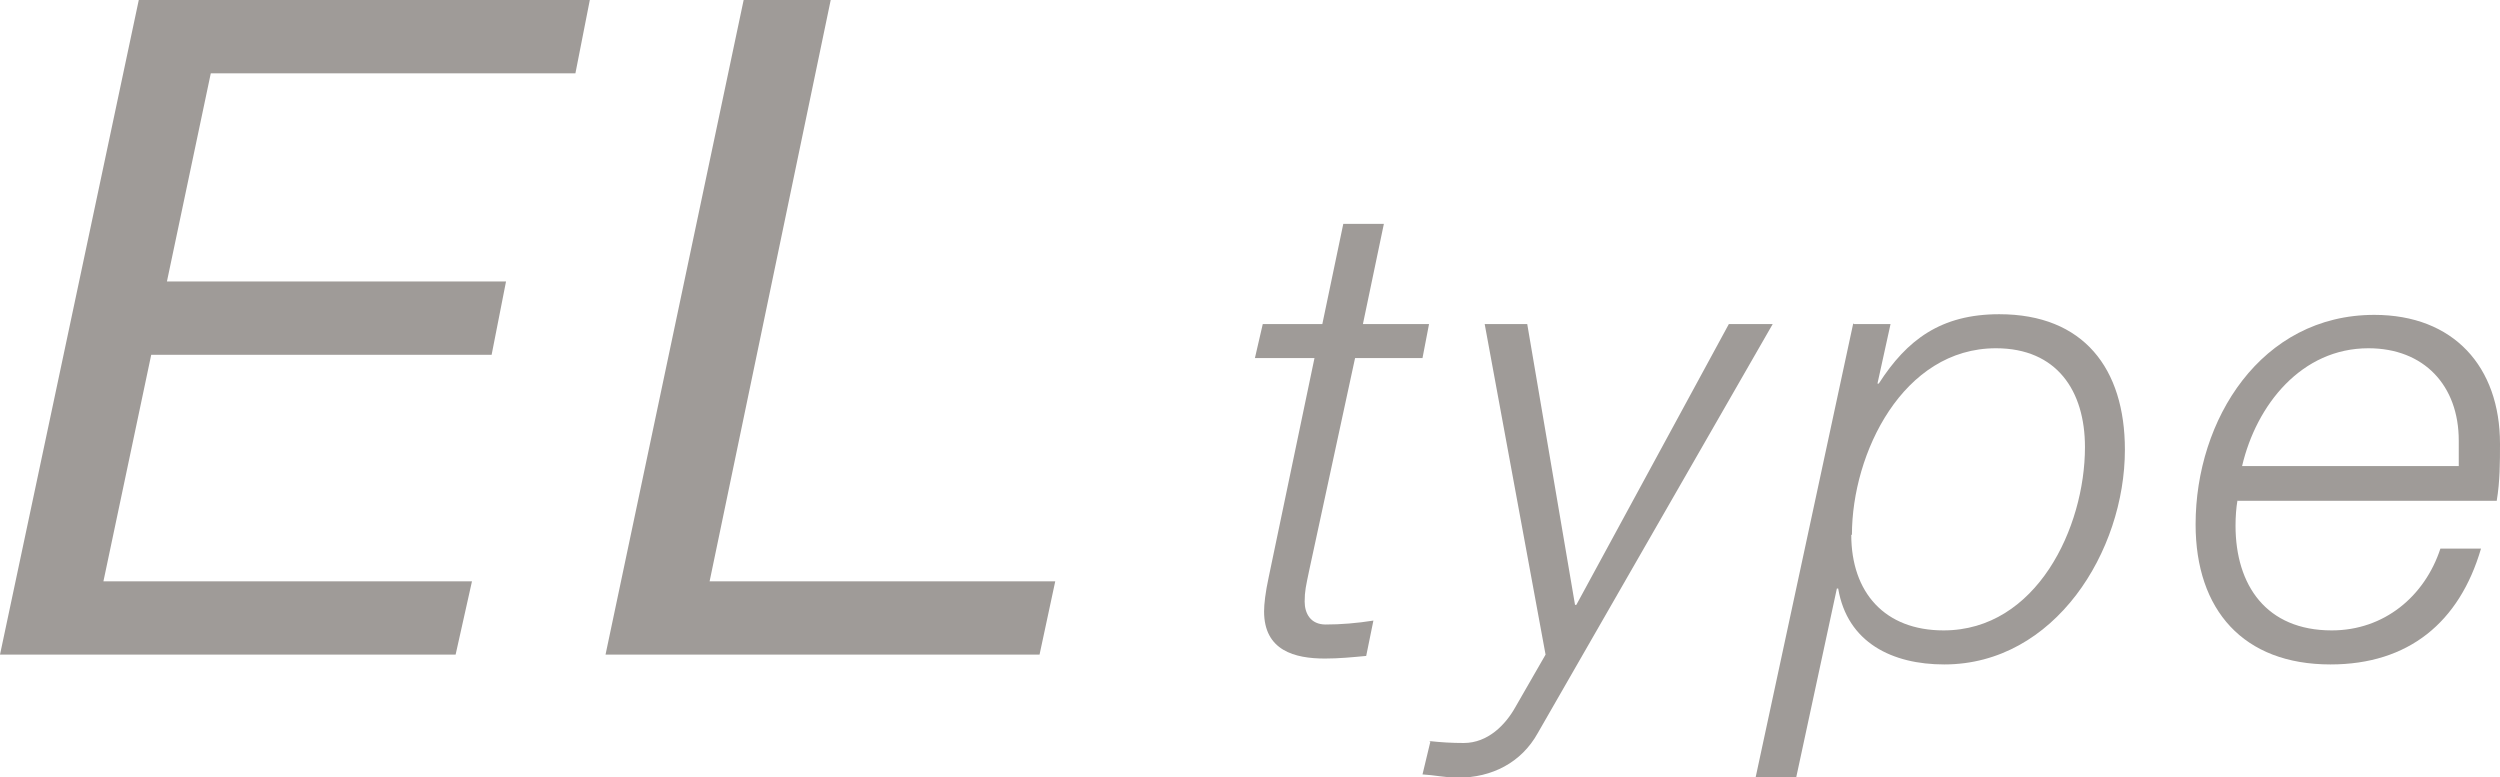
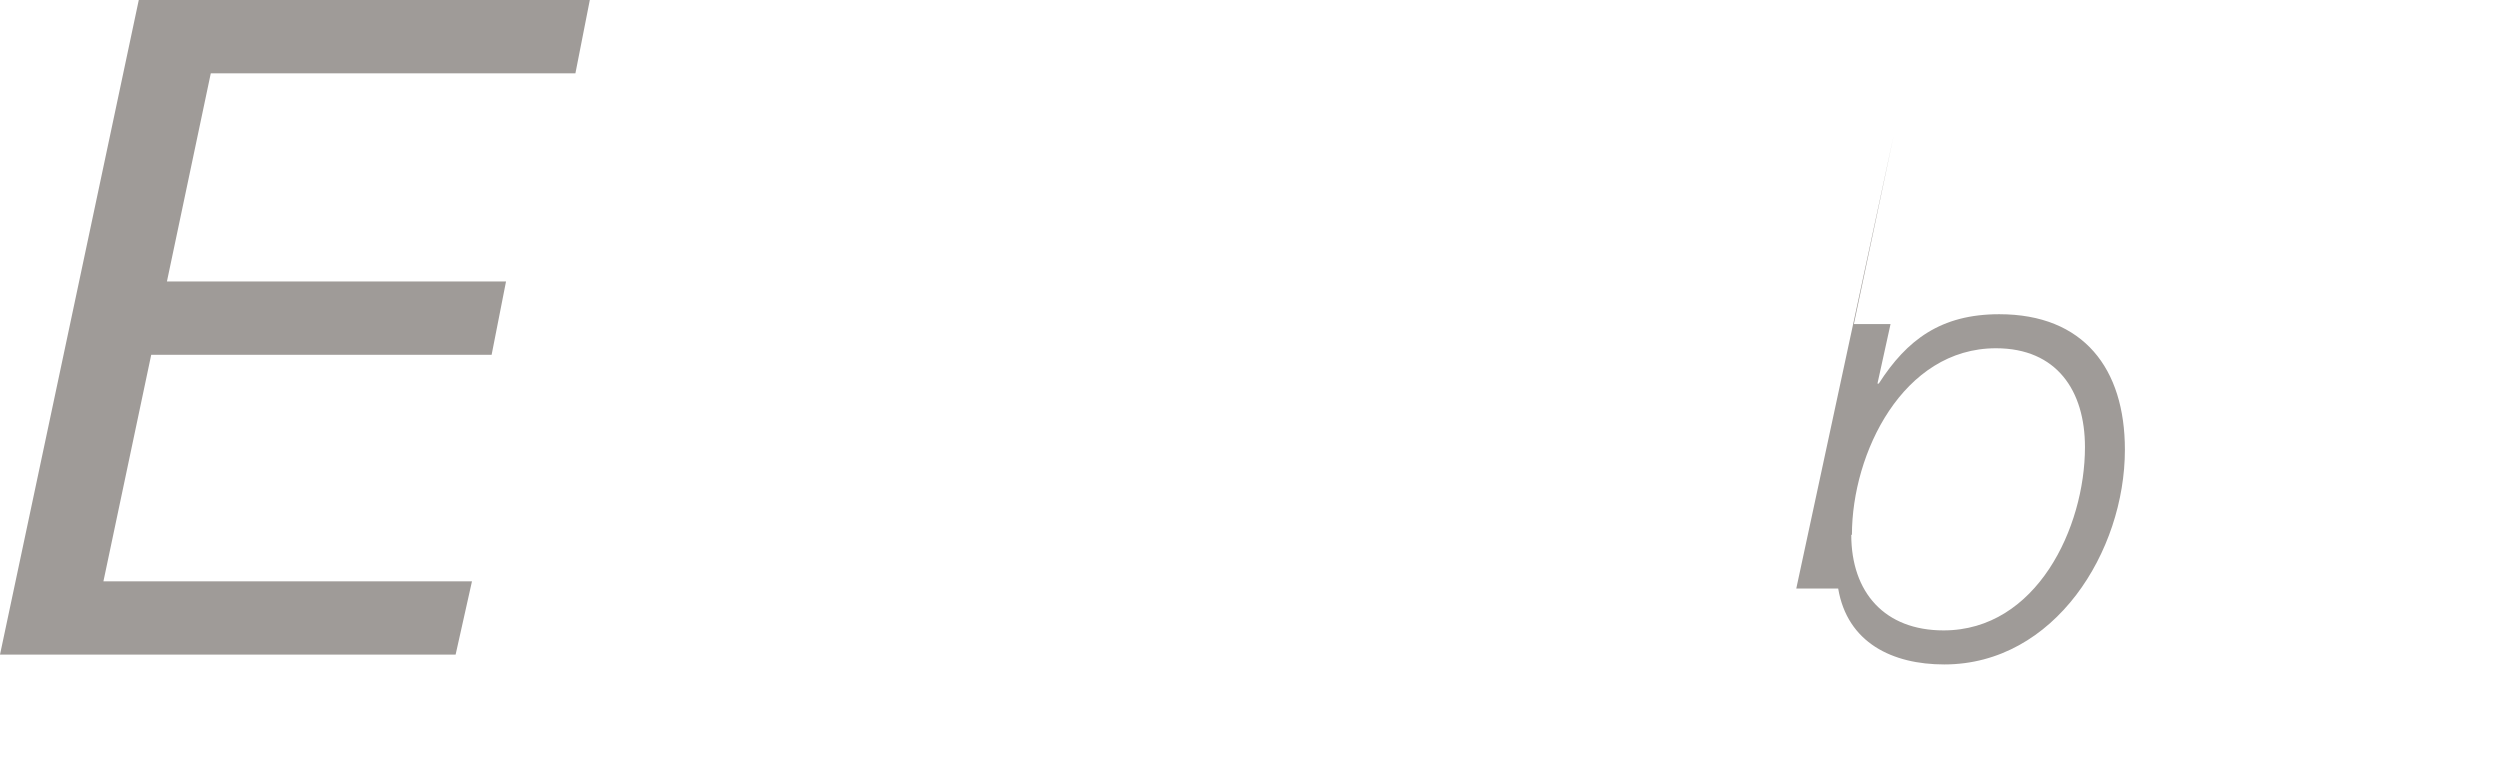
<svg xmlns="http://www.w3.org/2000/svg" id="uuid-5e6bf015-0d67-4ede-9805-2e765640420a" data-name="Layer 2" viewBox="0 0 38.19 11.87">
  <g id="uuid-420dc4fe-3e7e-4c6f-8a47-87cbe1b3f95d" data-name="文字">
    <g>
      <path d="M2.12,0h6.89l-.22,1.12H3.22l-.67,3.18h5.18l-.22,1.12H2.31l-.73,3.46h5.63l-.25,1.12H0L2.12,0Z" style="fill: #9f9b98;" />
-       <path d="M11.36,0h1.33l-1.85,8.88h5.28l-.24,1.12h-6.63L11.36,0Z" style="fill: #9f9b98;" />
-       <path d="M19.29,4.95h.91l.32-1.53h.62l-.32,1.53h1.01l-.1.52h-1.03l-.7,3.24c-.05.24-.07.32-.07.48,0,.18.09.35.32.35s.48-.02.73-.06l-.11.54c-.21.02-.42.04-.63.04-.46,0-.93-.12-.93-.72,0-.11.02-.29.07-.52l.7-3.35h-.91l.12-.52Z" style="fill: #9f9b98;" />
-       <path d="M21.83,11.32c.18.02.35.03.53.03.37,0,.64-.28.79-.55l.46-.8-.93-5.05h.65l.73,4.29h.02l2.33-4.29h.67l-3.59,6.25c-.25.45-.7.68-1.22.68-.18,0-.36-.04-.54-.05l.12-.5Z" style="fill: #9f9b98;" />
-       <path d="M28.32,4.95h.56l-.2.91h.02c.43-.67.95-1.06,1.84-1.06,1.29,0,1.92.83,1.92,2.07,0,1.55-1.07,3.28-2.76,3.28-.79,0-1.48-.33-1.62-1.16h-.02l-.62,2.88h-.62l1.49-6.93ZM28.28,8.17c0,.88.51,1.46,1.41,1.46,1.42,0,2.16-1.57,2.16-2.8,0-.86-.43-1.51-1.36-1.51-1.42,0-2.2,1.6-2.2,2.85Z" style="fill: #9f9b98;" />
-       <path d="M34.18,7.64c-.02.12-.03.25-.03.39,0,.91.47,1.6,1.47,1.6.8,0,1.42-.52,1.66-1.25h.62c-.33,1.13-1.11,1.77-2.3,1.77-1.33,0-2.06-.83-2.06-2.14,0-1.6,1-3.2,2.73-3.2,1.21,0,1.92.79,1.92,1.97,0,.28,0,.57-.05.87h-3.96ZM37.56,7.12c0-.14,0-.26,0-.39,0-.84-.53-1.41-1.38-1.41-1.02,0-1.71.86-1.93,1.8h3.3Z" style="fill: #9f9b98;" />
+       <path d="M28.32,4.95h.56l-.2.91h.02c.43-.67.95-1.06,1.84-1.06,1.29,0,1.92.83,1.92,2.07,0,1.55-1.07,3.28-2.76,3.28-.79,0-1.48-.33-1.62-1.16h-.02h-.62l1.49-6.93ZM28.28,8.17c0,.88.51,1.46,1.41,1.46,1.42,0,2.16-1.57,2.16-2.8,0-.86-.43-1.51-1.36-1.51-1.42,0-2.2,1.6-2.2,2.85Z" style="fill: #9f9b98;" />
    </g>
  </g>
</svg>